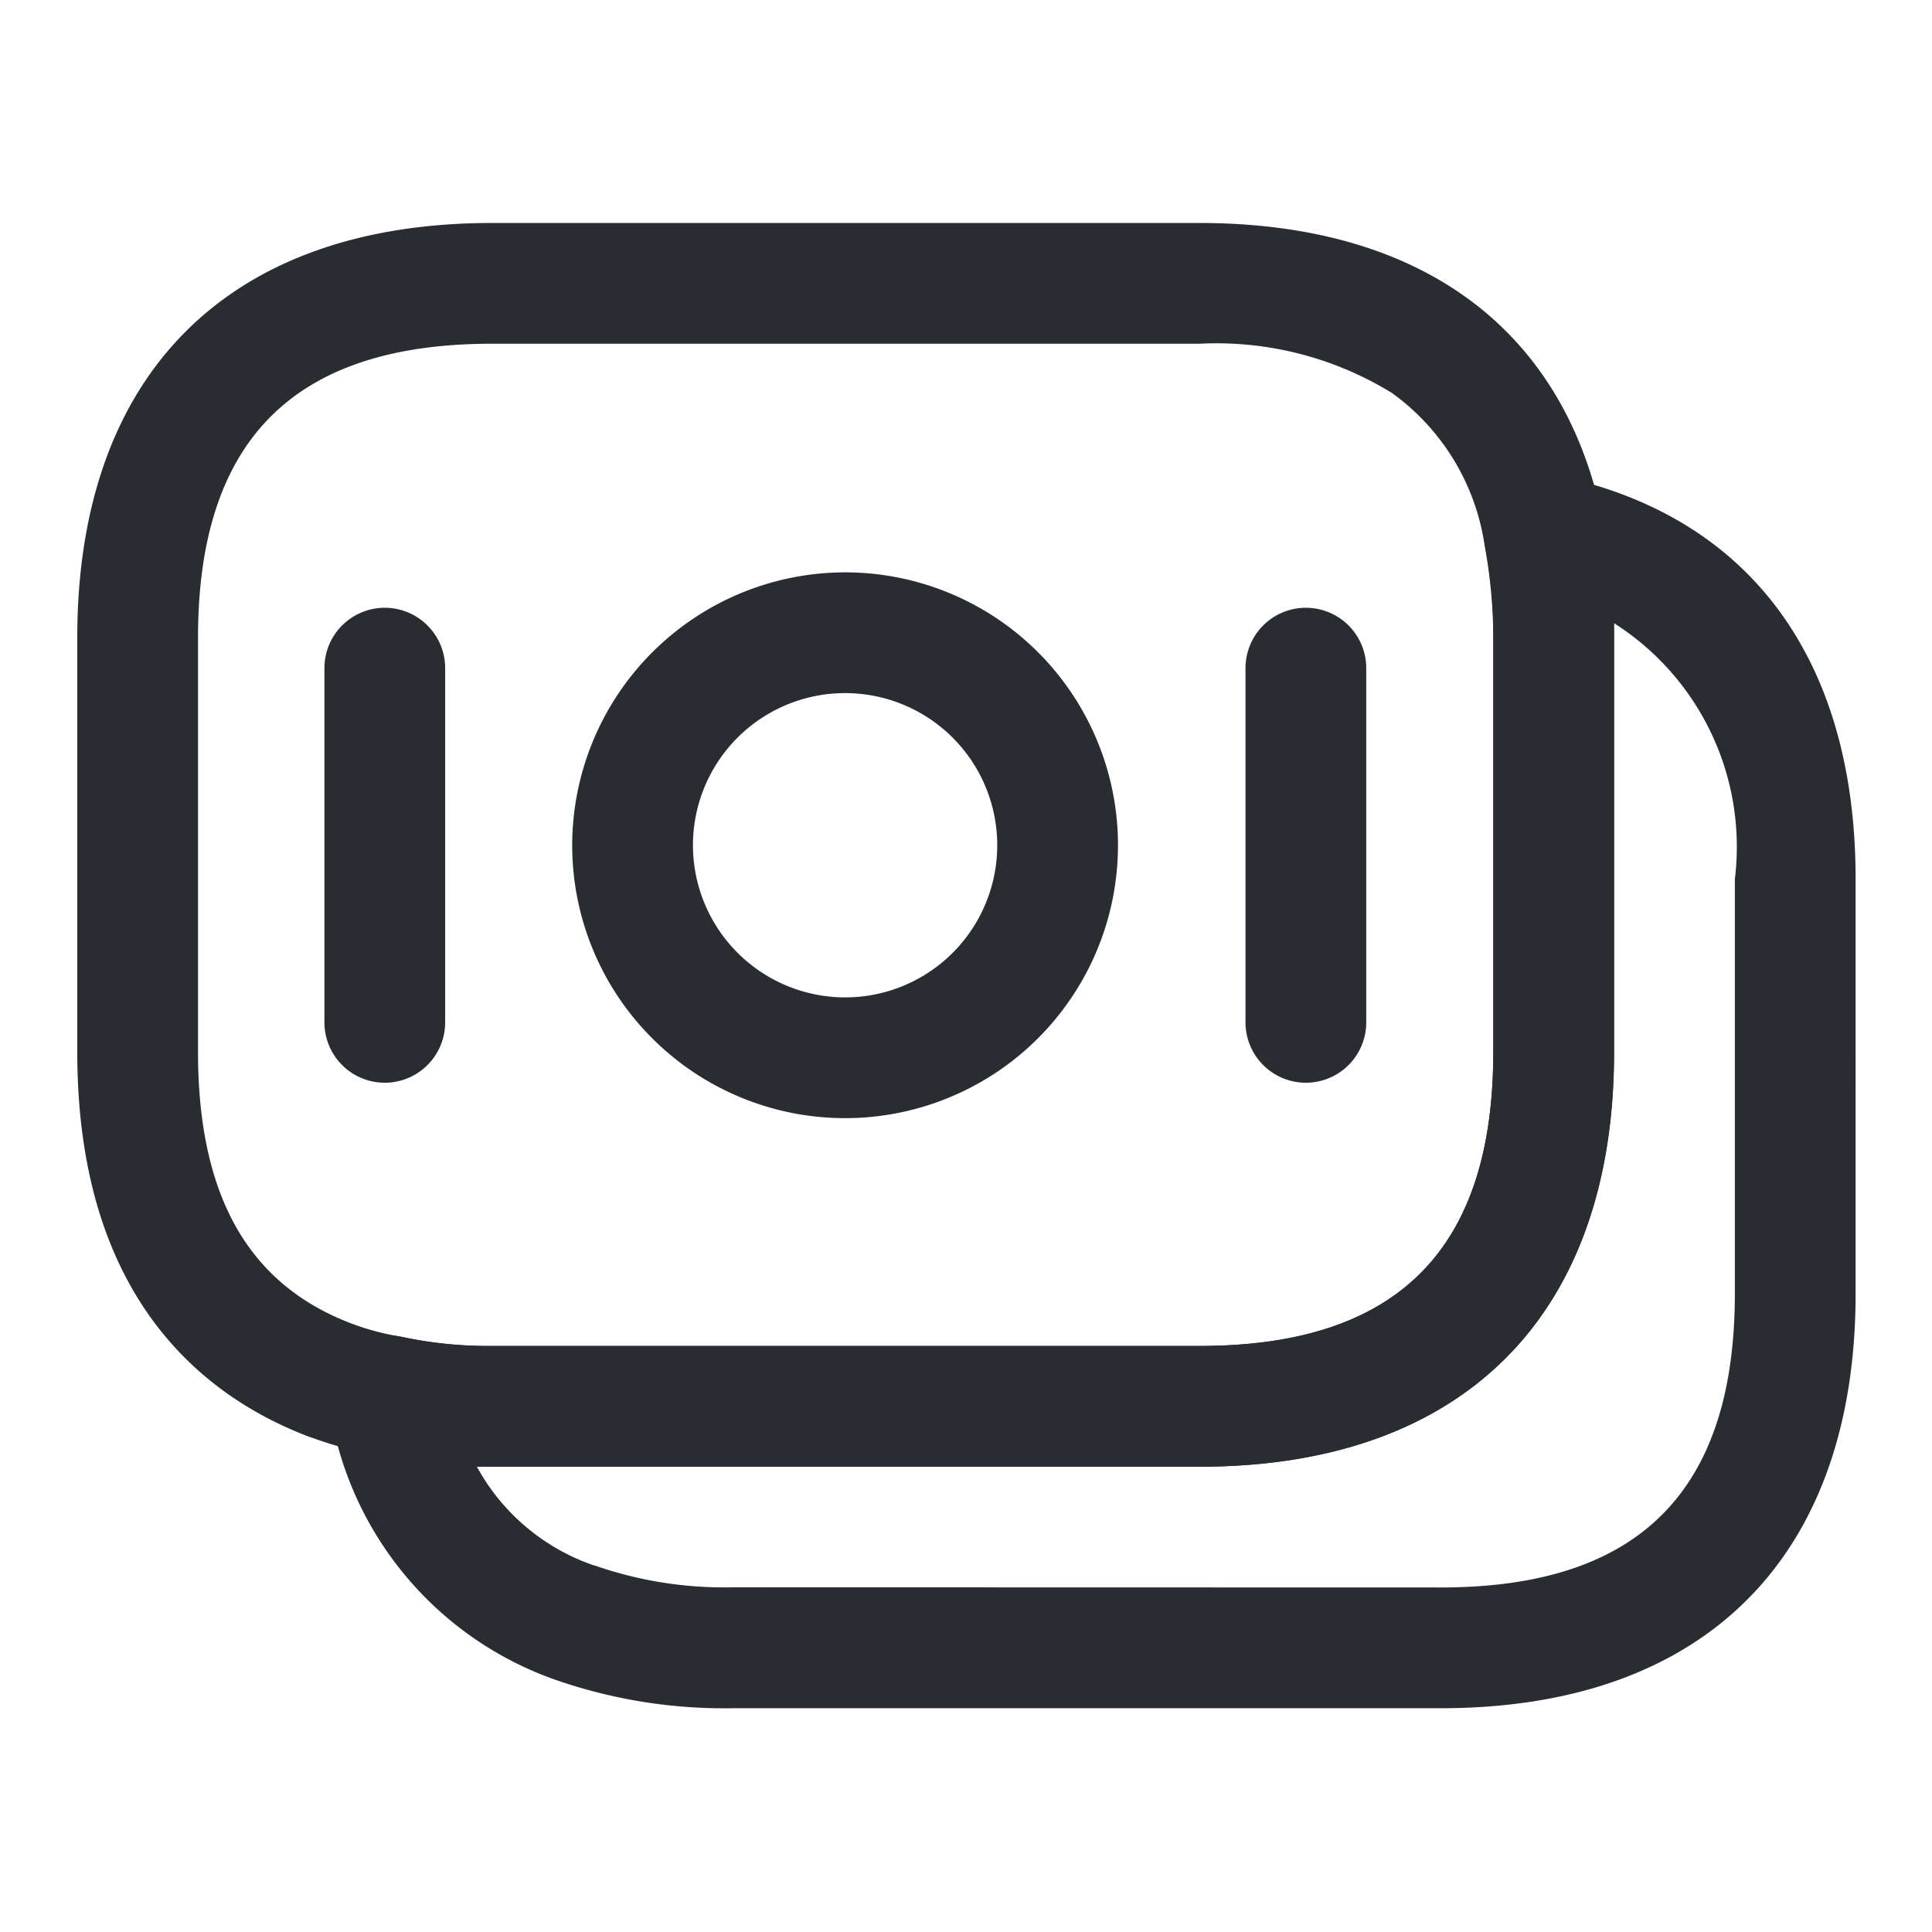
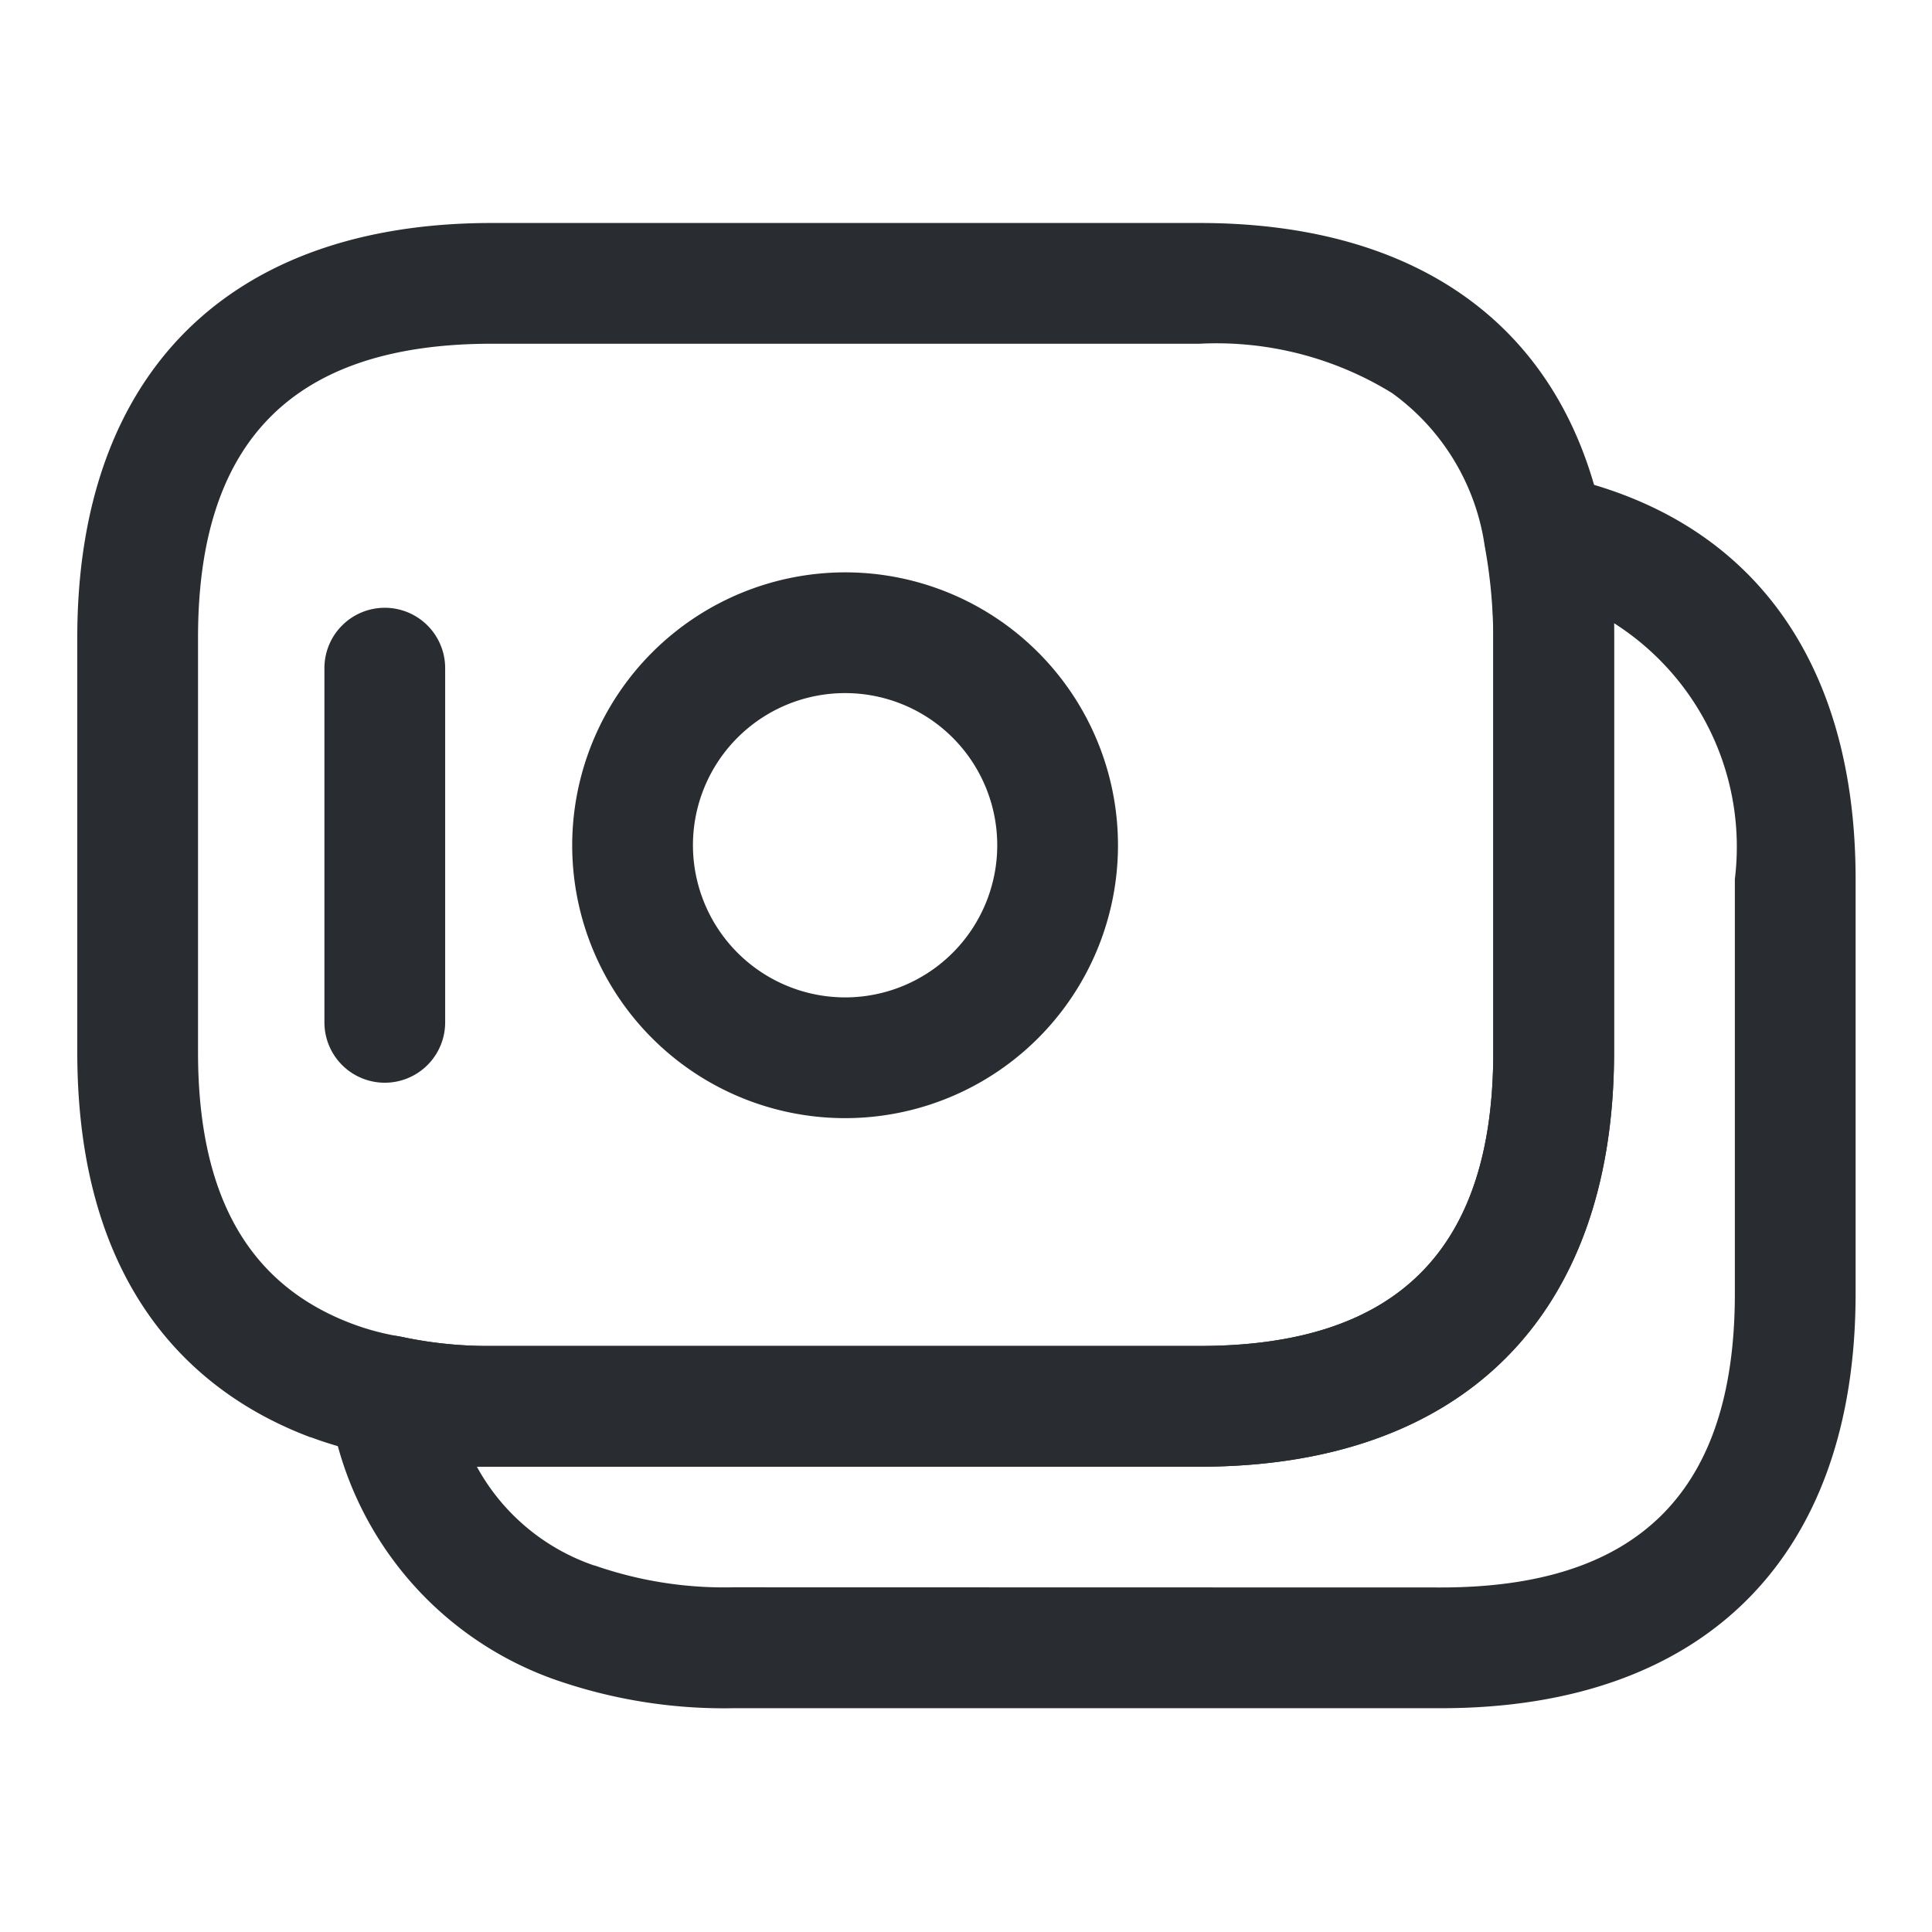
<svg xmlns="http://www.w3.org/2000/svg" width="24" height="24" viewBox="0 0 24 24">
  <g transform="translate(-108 -316)">
    <path d="M4.4-.75h8.79c2.759,0,4.54,1.323,5.016,3.724l0,.016A7.9,7.9,0,0,1,18.34,4.4V9.55c0,3.273-1.877,5.15-5.15,5.15H4.4a6.642,6.642,0,0,1-1.422-.143,4.61,4.61,0,0,1-.824-.222l-.006,0C.826,13.839-.75,12.609-.75,9.55V4.4C-.75,1.127,1.127-.75,4.4-.75ZM16.733,3.258a2.845,2.845,0,0,0-1.15-1.895A4.161,4.161,0,0,0,13.19.75H4.4C1.944.75.75,1.944.75,4.4V9.55c0,1.788.628,2.892,1.919,3.376a3.1,3.1,0,0,0,.57.153l.046.009A5.121,5.121,0,0,0,4.4,13.2h8.79c2.456,0,3.65-1.194,3.65-3.65V4.4A6.45,6.45,0,0,0,16.733,3.258Z" transform="translate(109.71 319.52)" fill="#292d32" />
    <path d="M14.35-.75a.75.75,0,0,1,.155.016c2.4.5,3.715,2.285,3.715,5.014V9.43c0,3.273-1.877,5.15-5.15,5.15H4.28a6.373,6.373,0,0,1-2.254-.368A4.27,4.27,0,0,1-.736,10.846a.75.75,0,0,1,.212-.683.75.75,0,0,1,.688-.195,5.121,5.121,0,0,0,1.115.112h8.79c2.456,0,3.65-1.194,3.65-3.65V1.28a5.58,5.58,0,0,0-.1-1.129.75.75,0,0,1,.206-.682A.75.75,0,0,1,14.35-.75ZM13.07,13.08c2.456,0,3.65-1.194,3.65-3.65V4.28a3.292,3.292,0,0,0-1.5-3.178q0,.088,0,.178V6.43c0,3.273-1.877,5.15-5.15,5.15H1.28l-.187,0A2.627,2.627,0,0,0,2.55,12.807l.006,0a4.894,4.894,0,0,0,1.724.271Z" transform="translate(112.831 322.64)" fill="#292d32" />
    <path d="M2.64-.75A3.39,3.39,0,1,1-.75,2.64,3.394,3.394,0,0,1,2.64-.75Zm0,5.28A1.89,1.89,0,1,0,.75,2.64,1.892,1.892,0,0,0,2.64,4.53Z" transform="translate(115.858 323.86)" fill="#292d32" />
    <path d="M0,5.15A.75.75,0,0,1-.75,4.4V0A.75.75,0,0,1,0-.75.75.75,0,0,1,.75,0V4.4A.75.75,0,0,1,0,5.15Z" transform="translate(112.78 324.3)" fill="#292d32" />
-     <path d="M0,5.15A.75.75,0,0,1-.75,4.4V0A.75.75,0,0,1,0-.75.75.75,0,0,1,.75,0V4.4A.75.75,0,0,1,0,5.15Z" transform="translate(124.222 324.3)" fill="#292d32" />
    <path d="M0,0H24V24H0Z" transform="translate(108 316)" fill="none" opacity="0" />
  </g>
</svg>